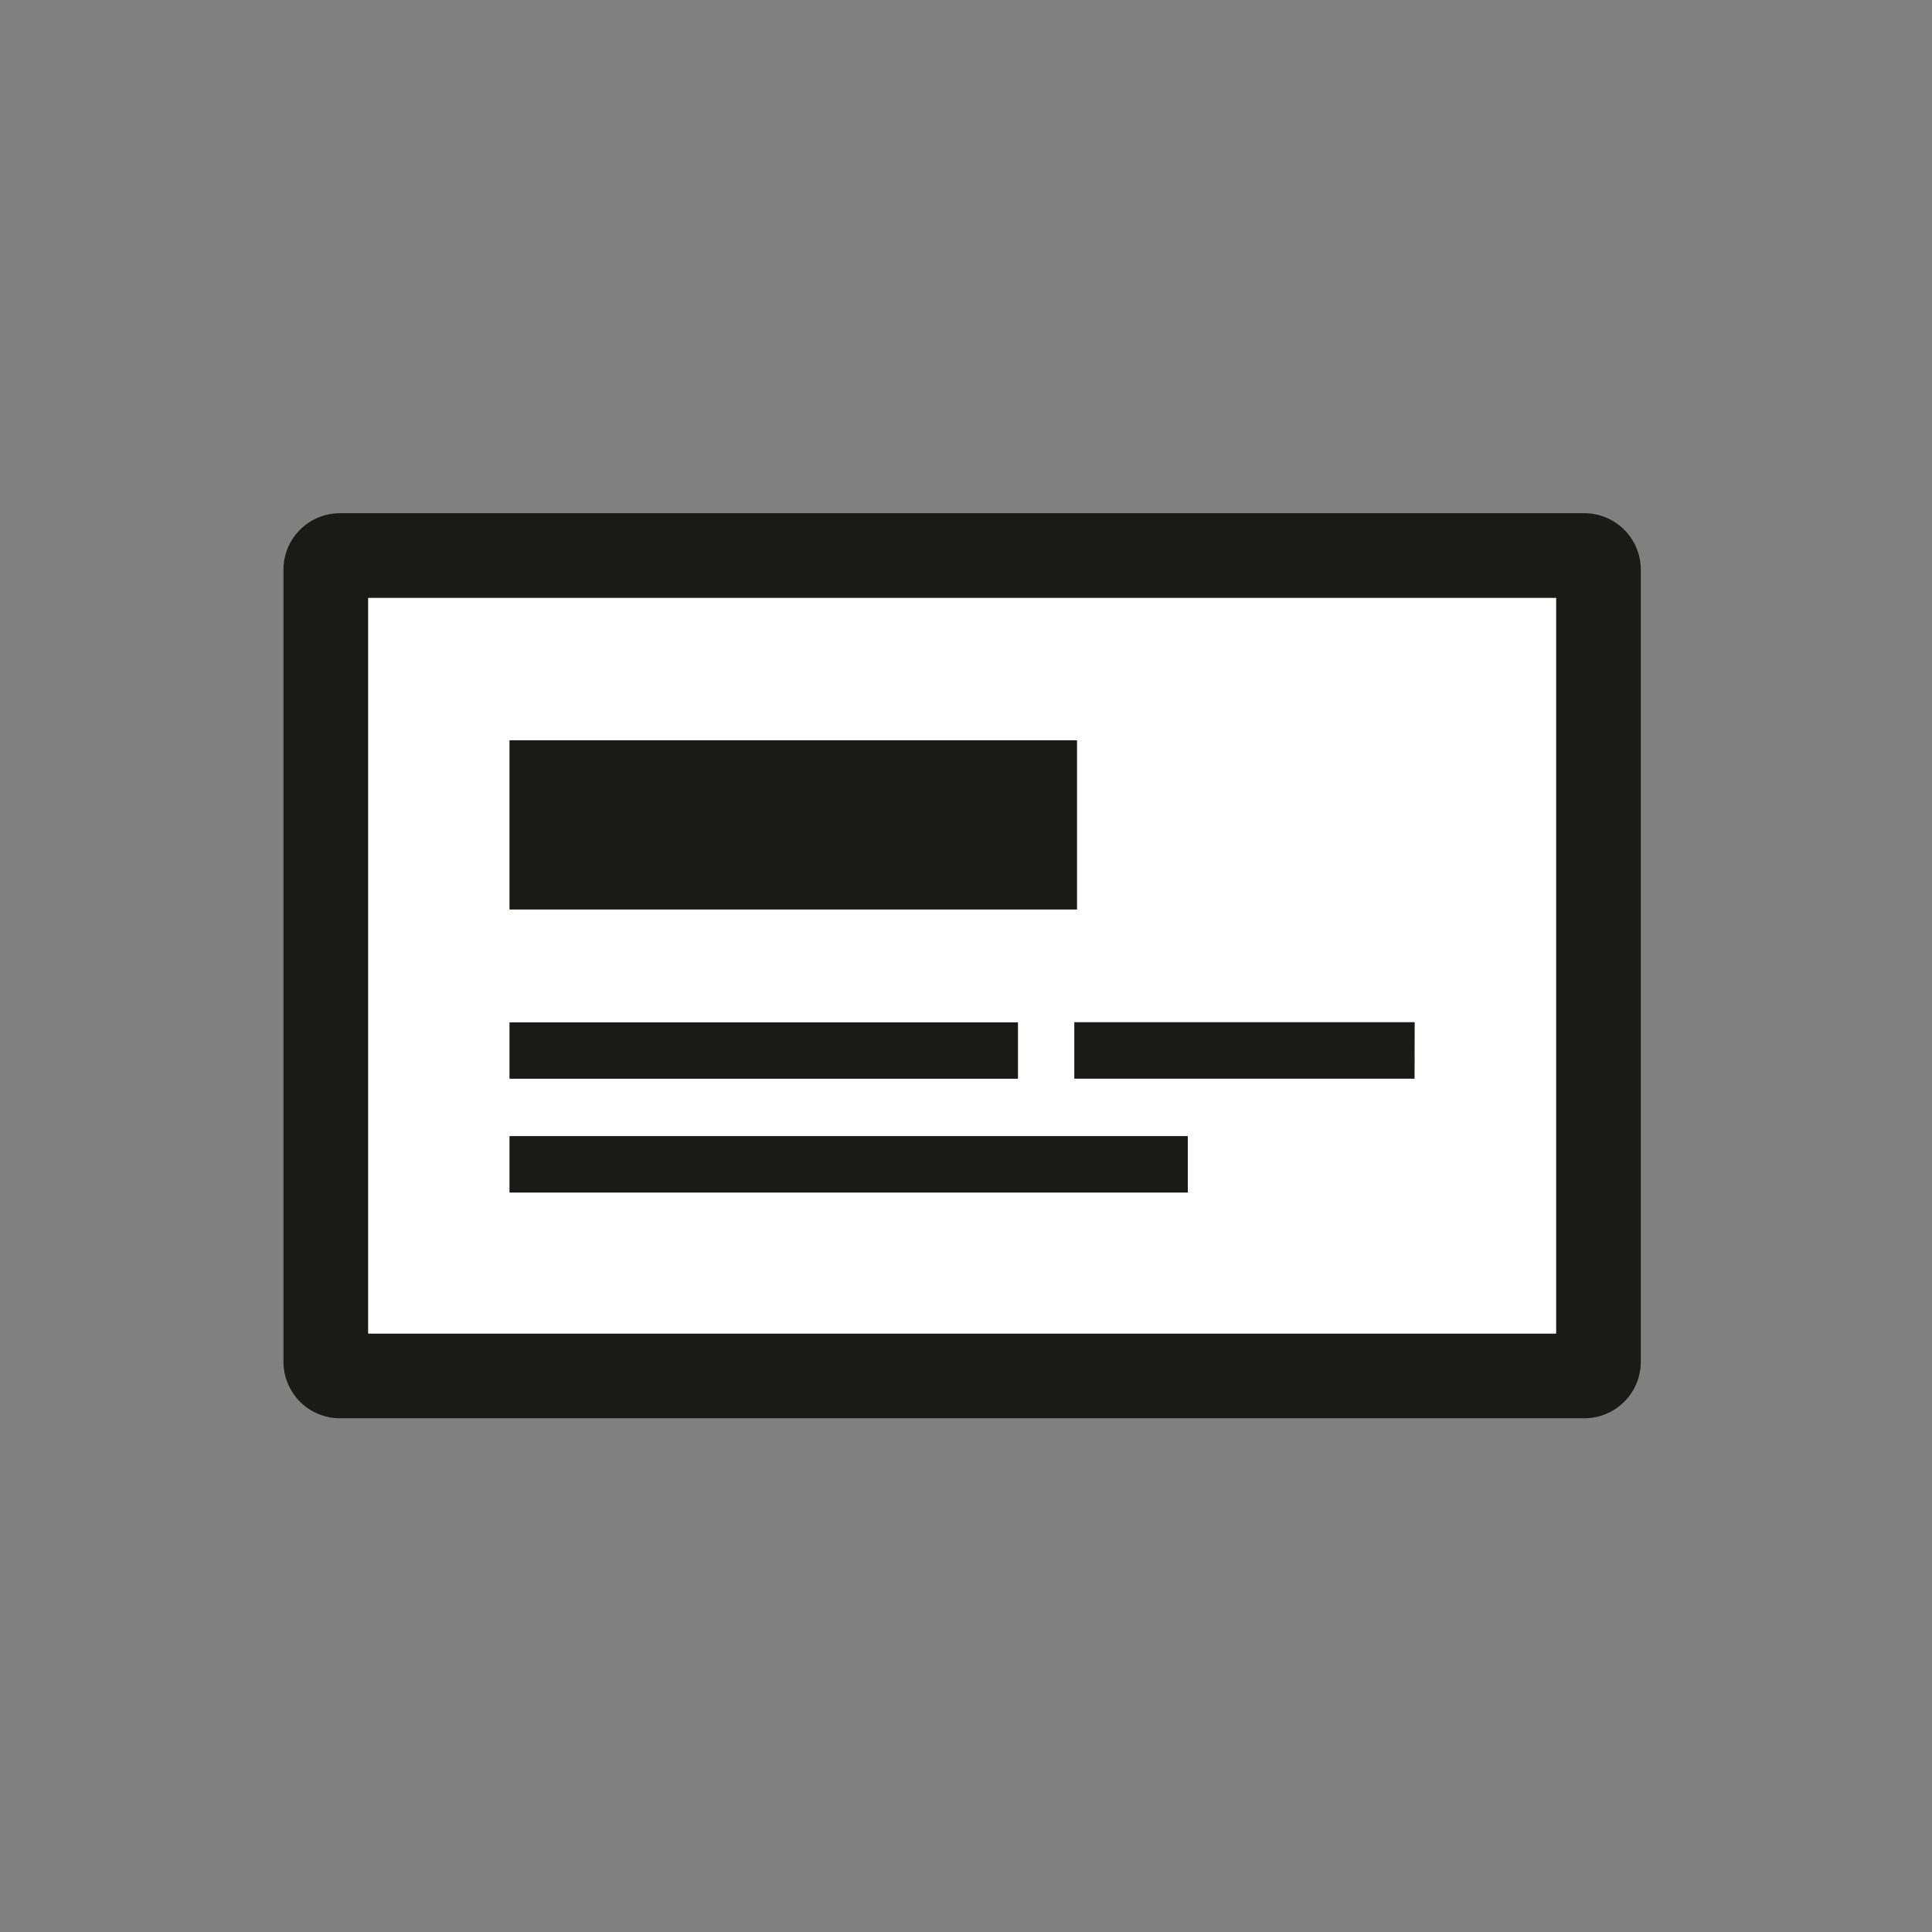
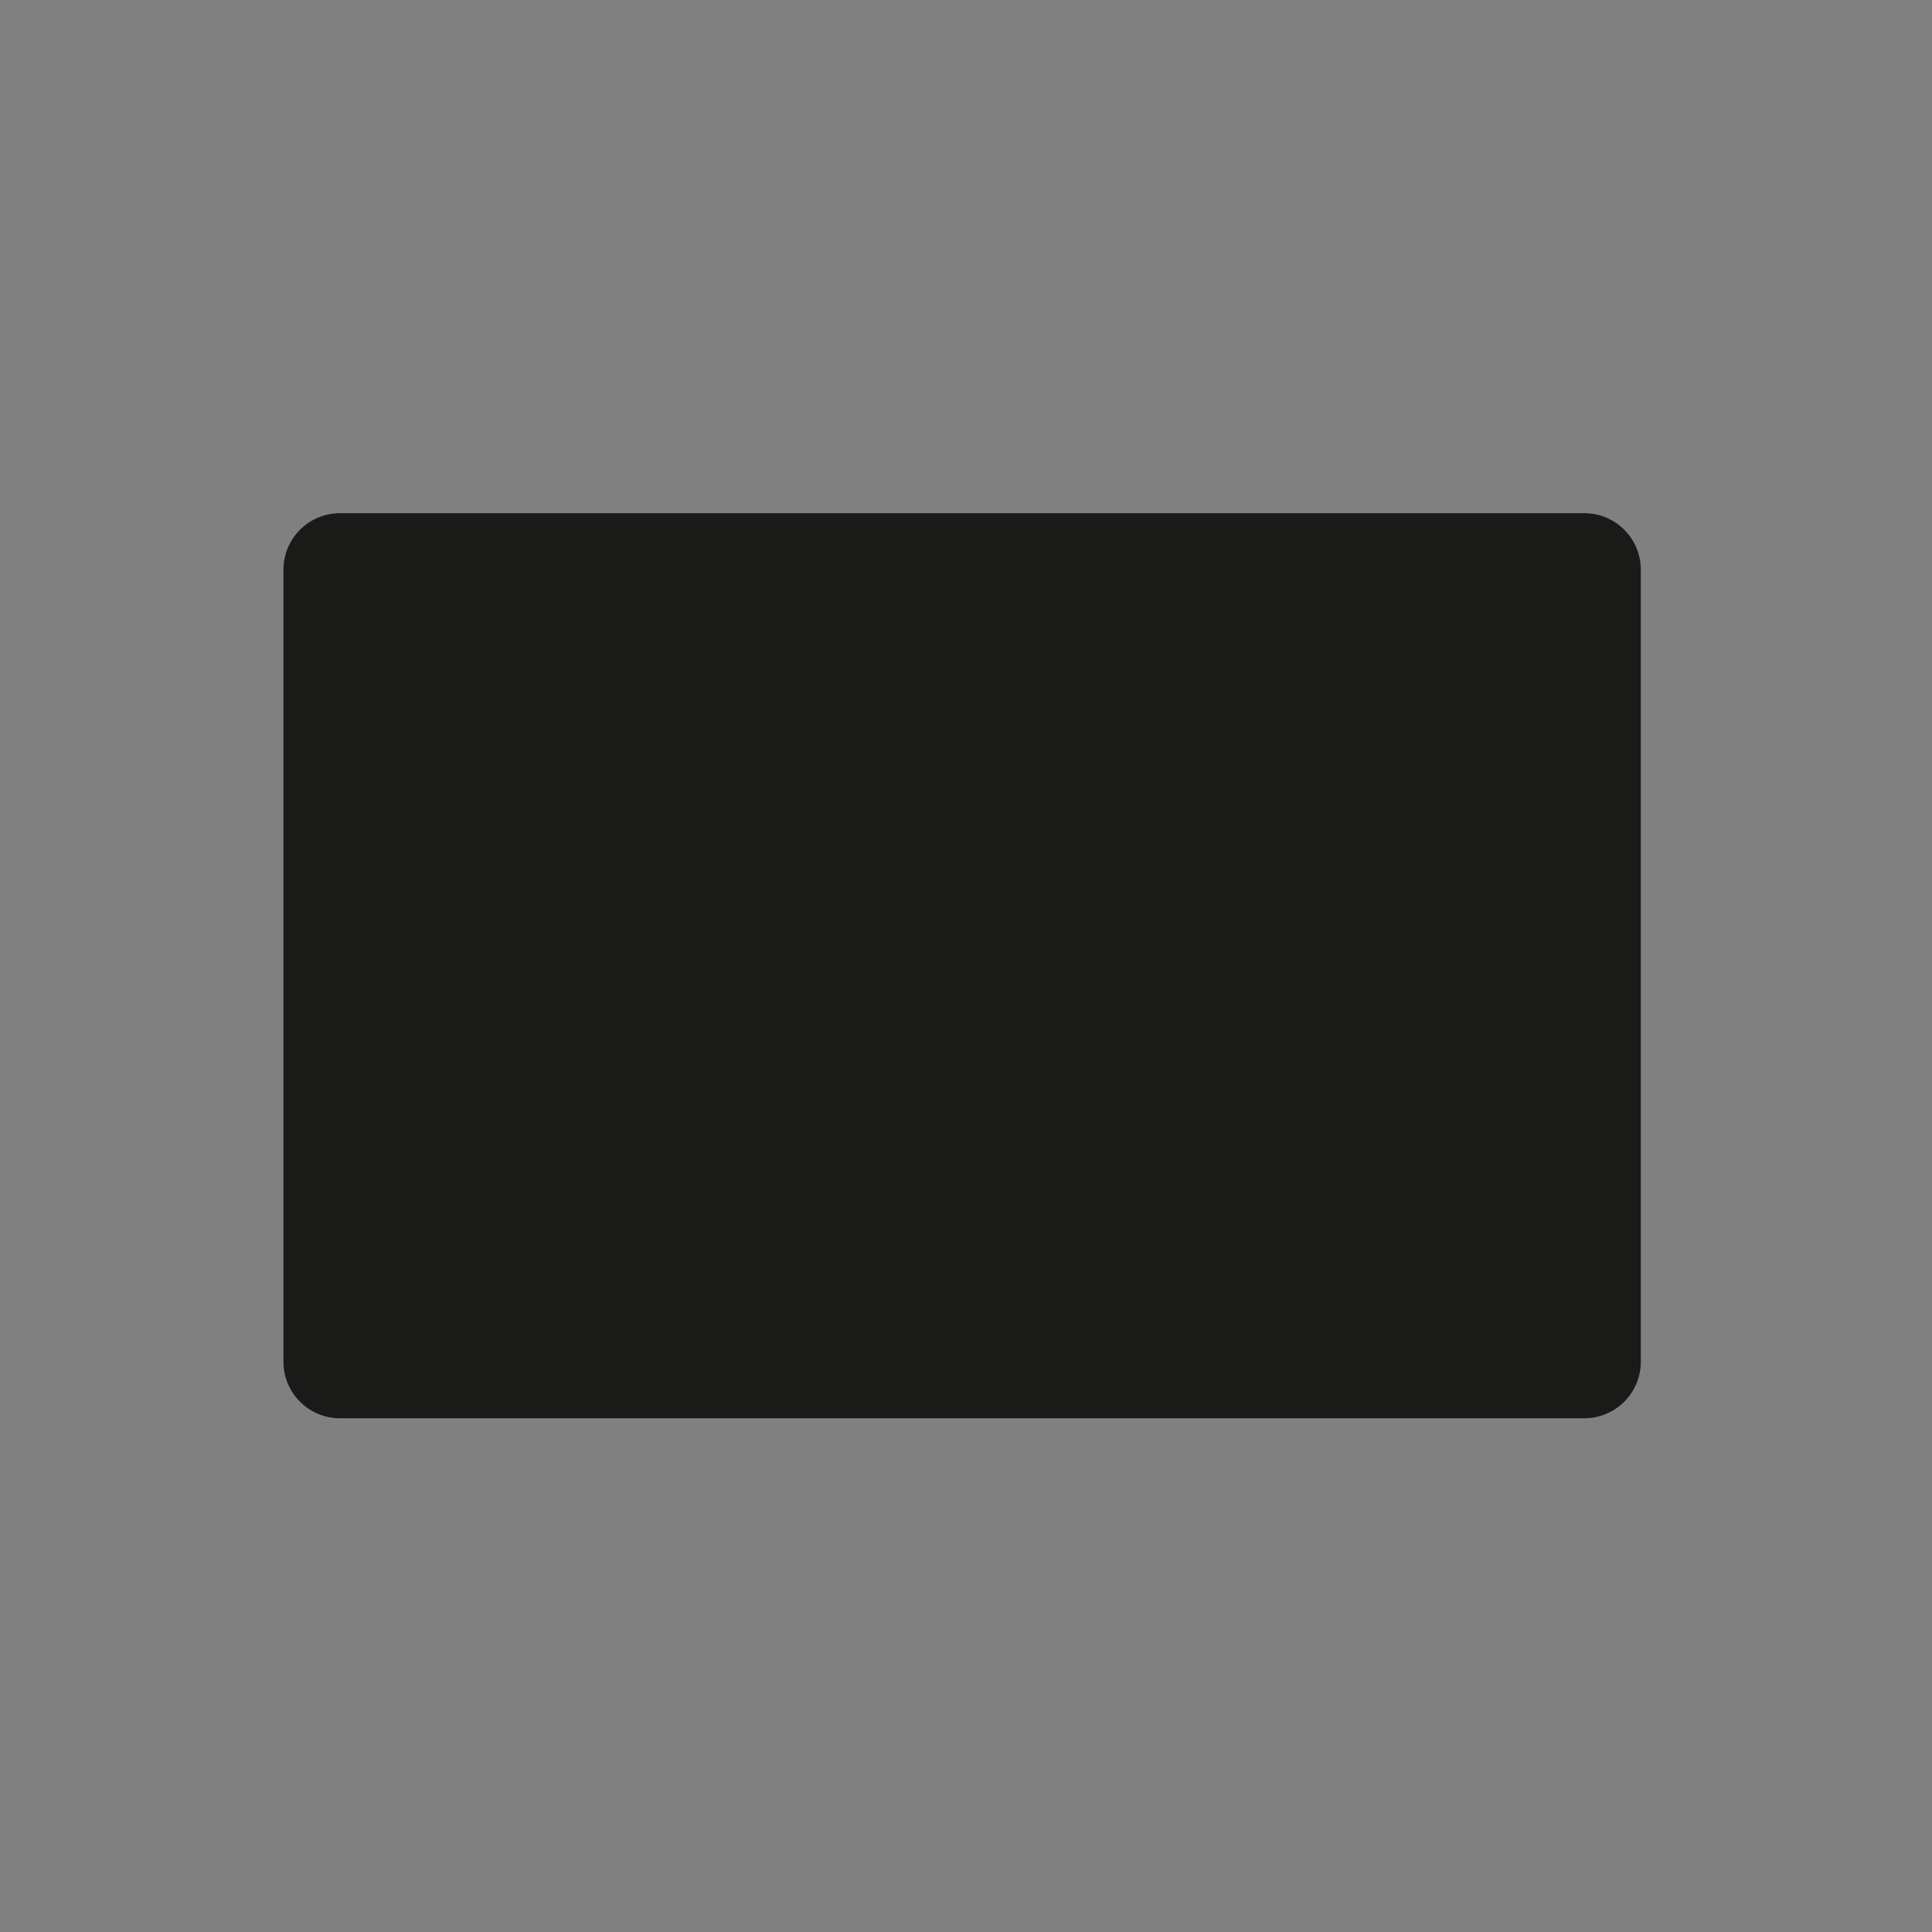
<svg xmlns="http://www.w3.org/2000/svg" id="Piktos-schwarz" viewBox="0 0 220 220">
  <rect x="0" y="0" width="220" height="220" fill="#808080" stroke="none" />
  <defs>
    <style>.cls-1{fill:#fff;}.cls-2{fill:#1a1a18;}</style>
  </defs>
  <title>Visitenkarten</title>
  <path class="cls-1" d="M177.21,68.07H41.91v83.8h135.3ZM58,93.93V84.29h64.6v19.27H58Zm0,22.49h57.88v6.42H58Zm77.22,19.38H58v-6.42h77.22Zm25.82-13H122.34v-6.42h38.74Z" />
-   <path class="cls-2" d="M38.72,161.5H180.41a6.43,6.43,0,0,0,6.43-6.43V64.87a6.43,6.43,0,0,0-6.43-6.43H38.72a6.43,6.43,0,0,0-6.44,6.43v90.2A6.43,6.43,0,0,0,38.72,161.5Zm3.19-93.43h135.3v83.8H41.91Z" />
-   <rect class="cls-2" x="58.04" y="116.42" width="57.88" height="6.41" />
+   <path class="cls-2" d="M38.72,161.5H180.41a6.43,6.43,0,0,0,6.43-6.43V64.87a6.43,6.43,0,0,0-6.43-6.43H38.72a6.43,6.43,0,0,0-6.44,6.43v90.2A6.43,6.43,0,0,0,38.72,161.5Zm3.19-93.43h135.3H41.91Z" />
  <rect class="cls-2" x="122.34" y="116.42" width="38.74" height="6.41" />
-   <rect class="cls-2" x="58.04" y="129.38" width="77.22" height="6.41" />
-   <polygon class="cls-2" points="122.64 93.93 122.64 84.3 58.04 84.3 58.04 93.93 58.04 103.56 122.64 103.56 122.64 93.93" />
</svg>